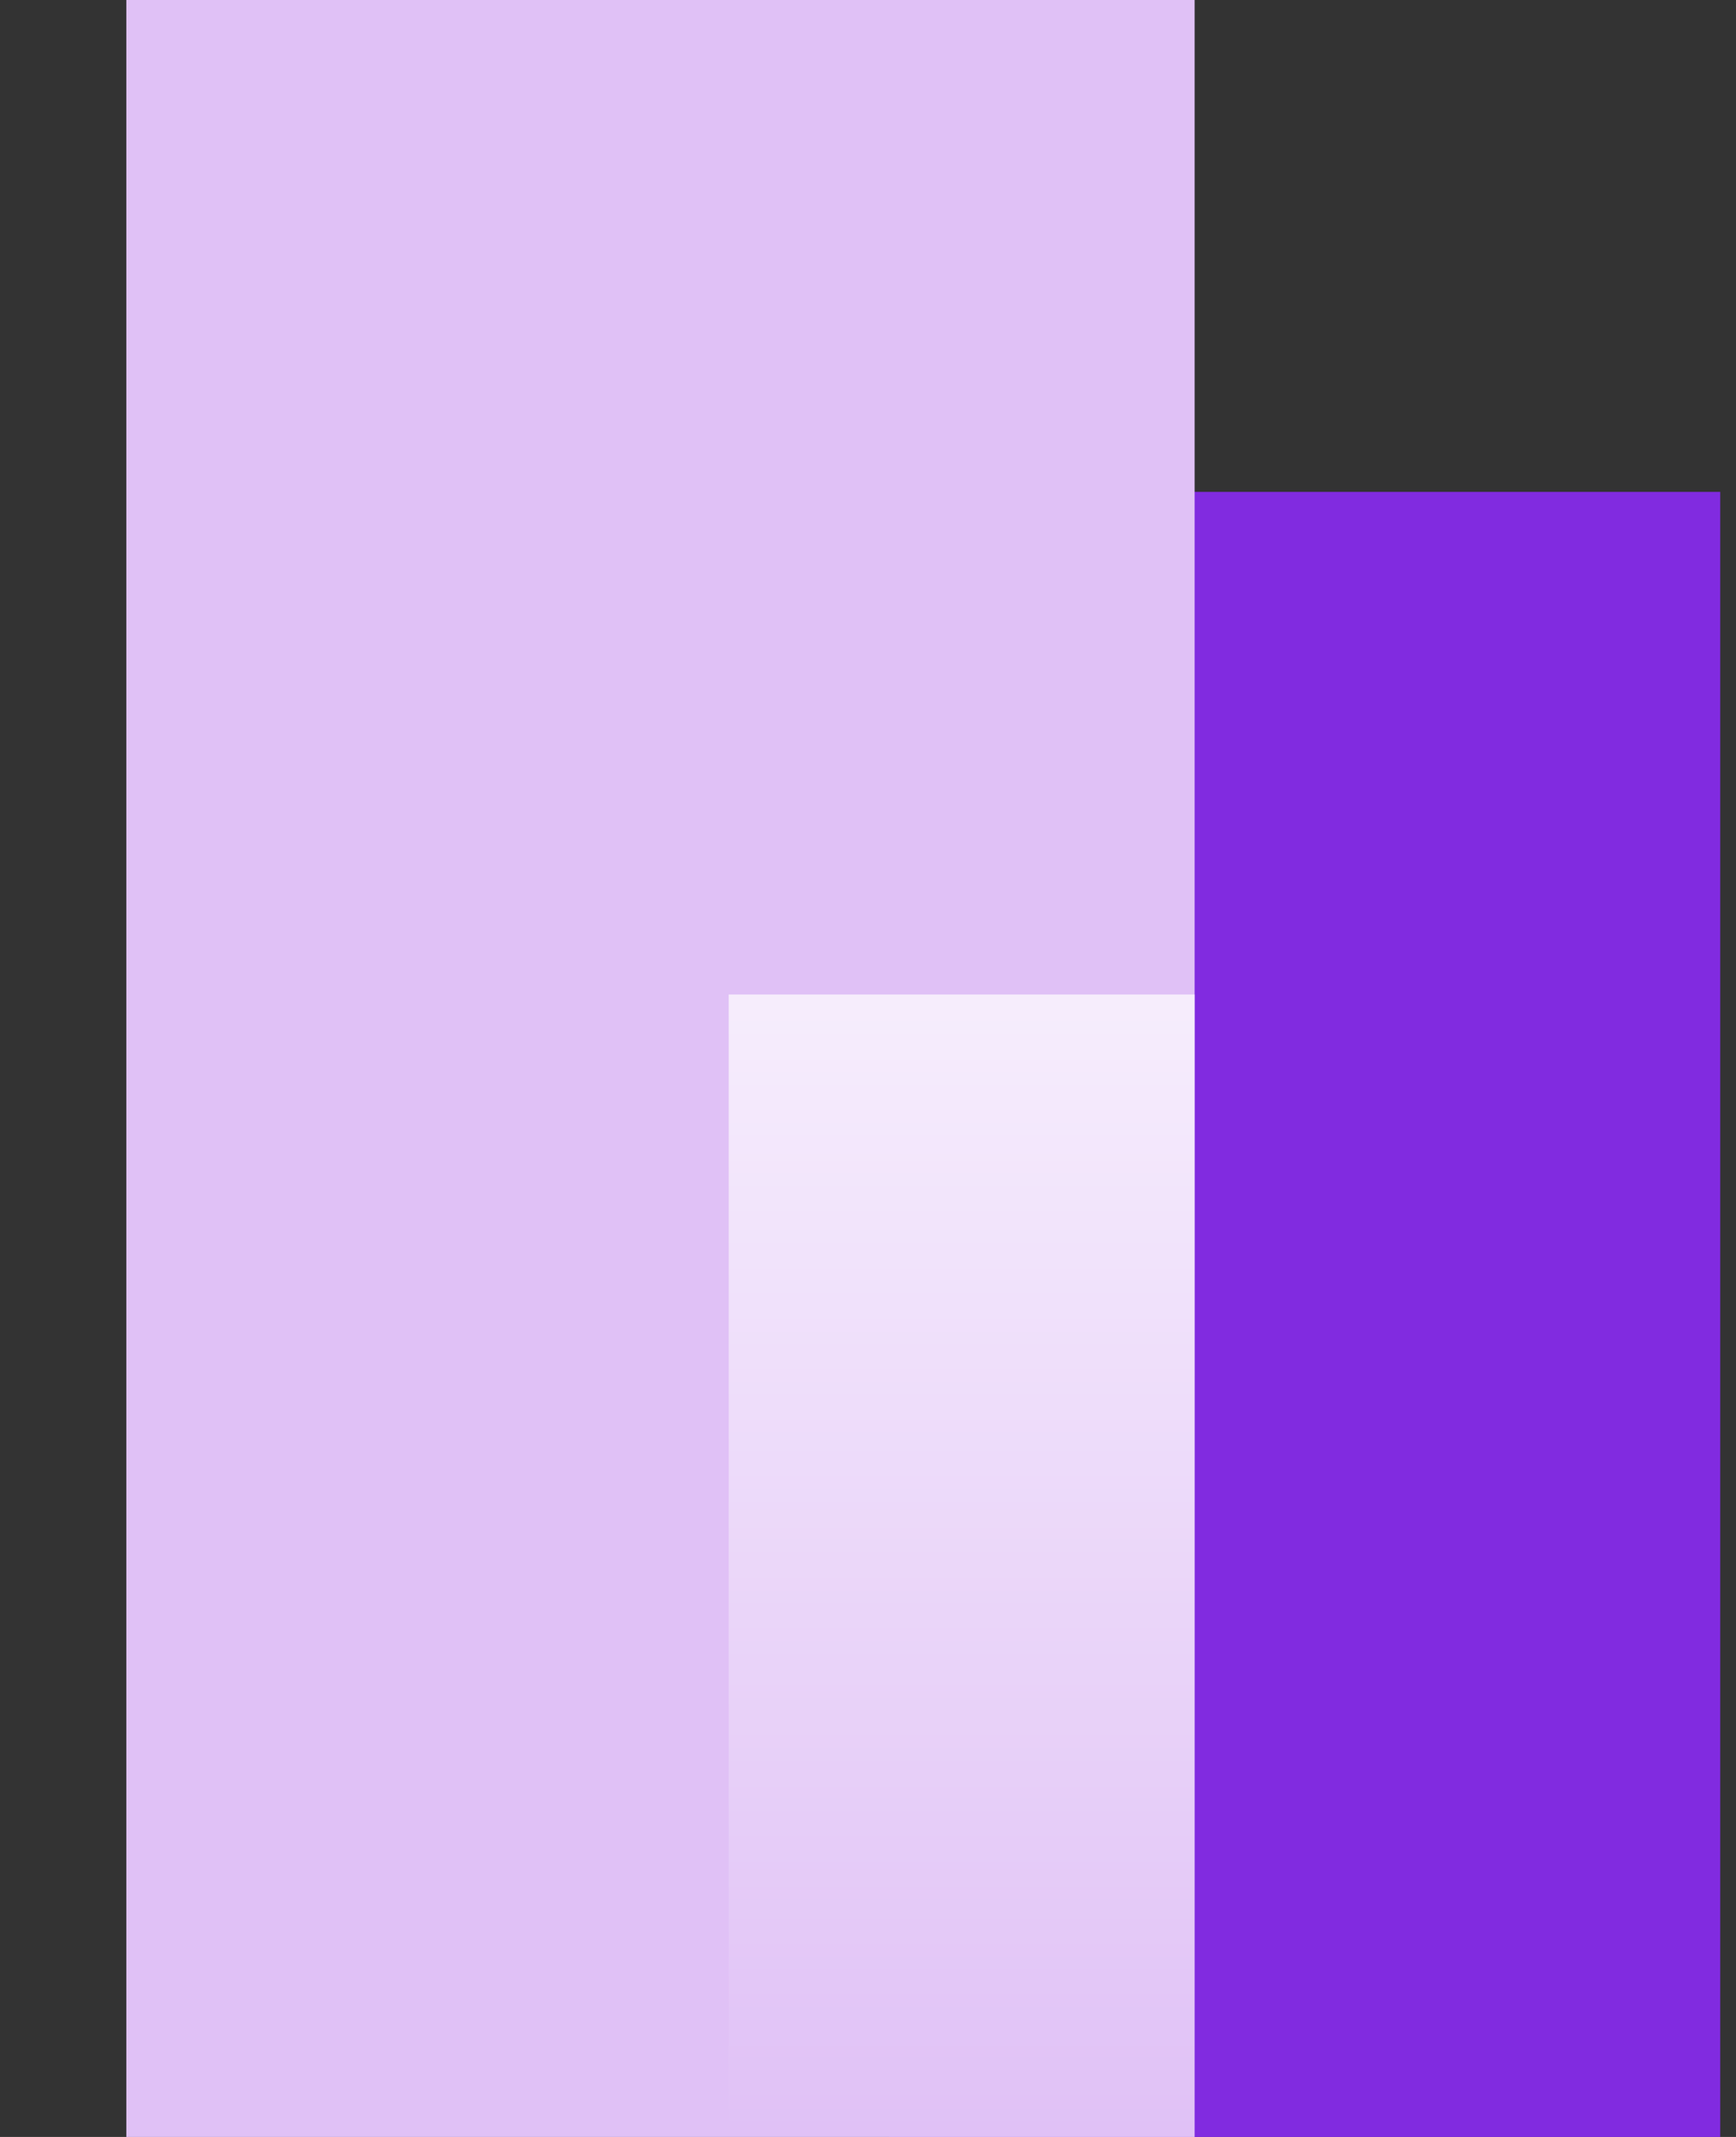
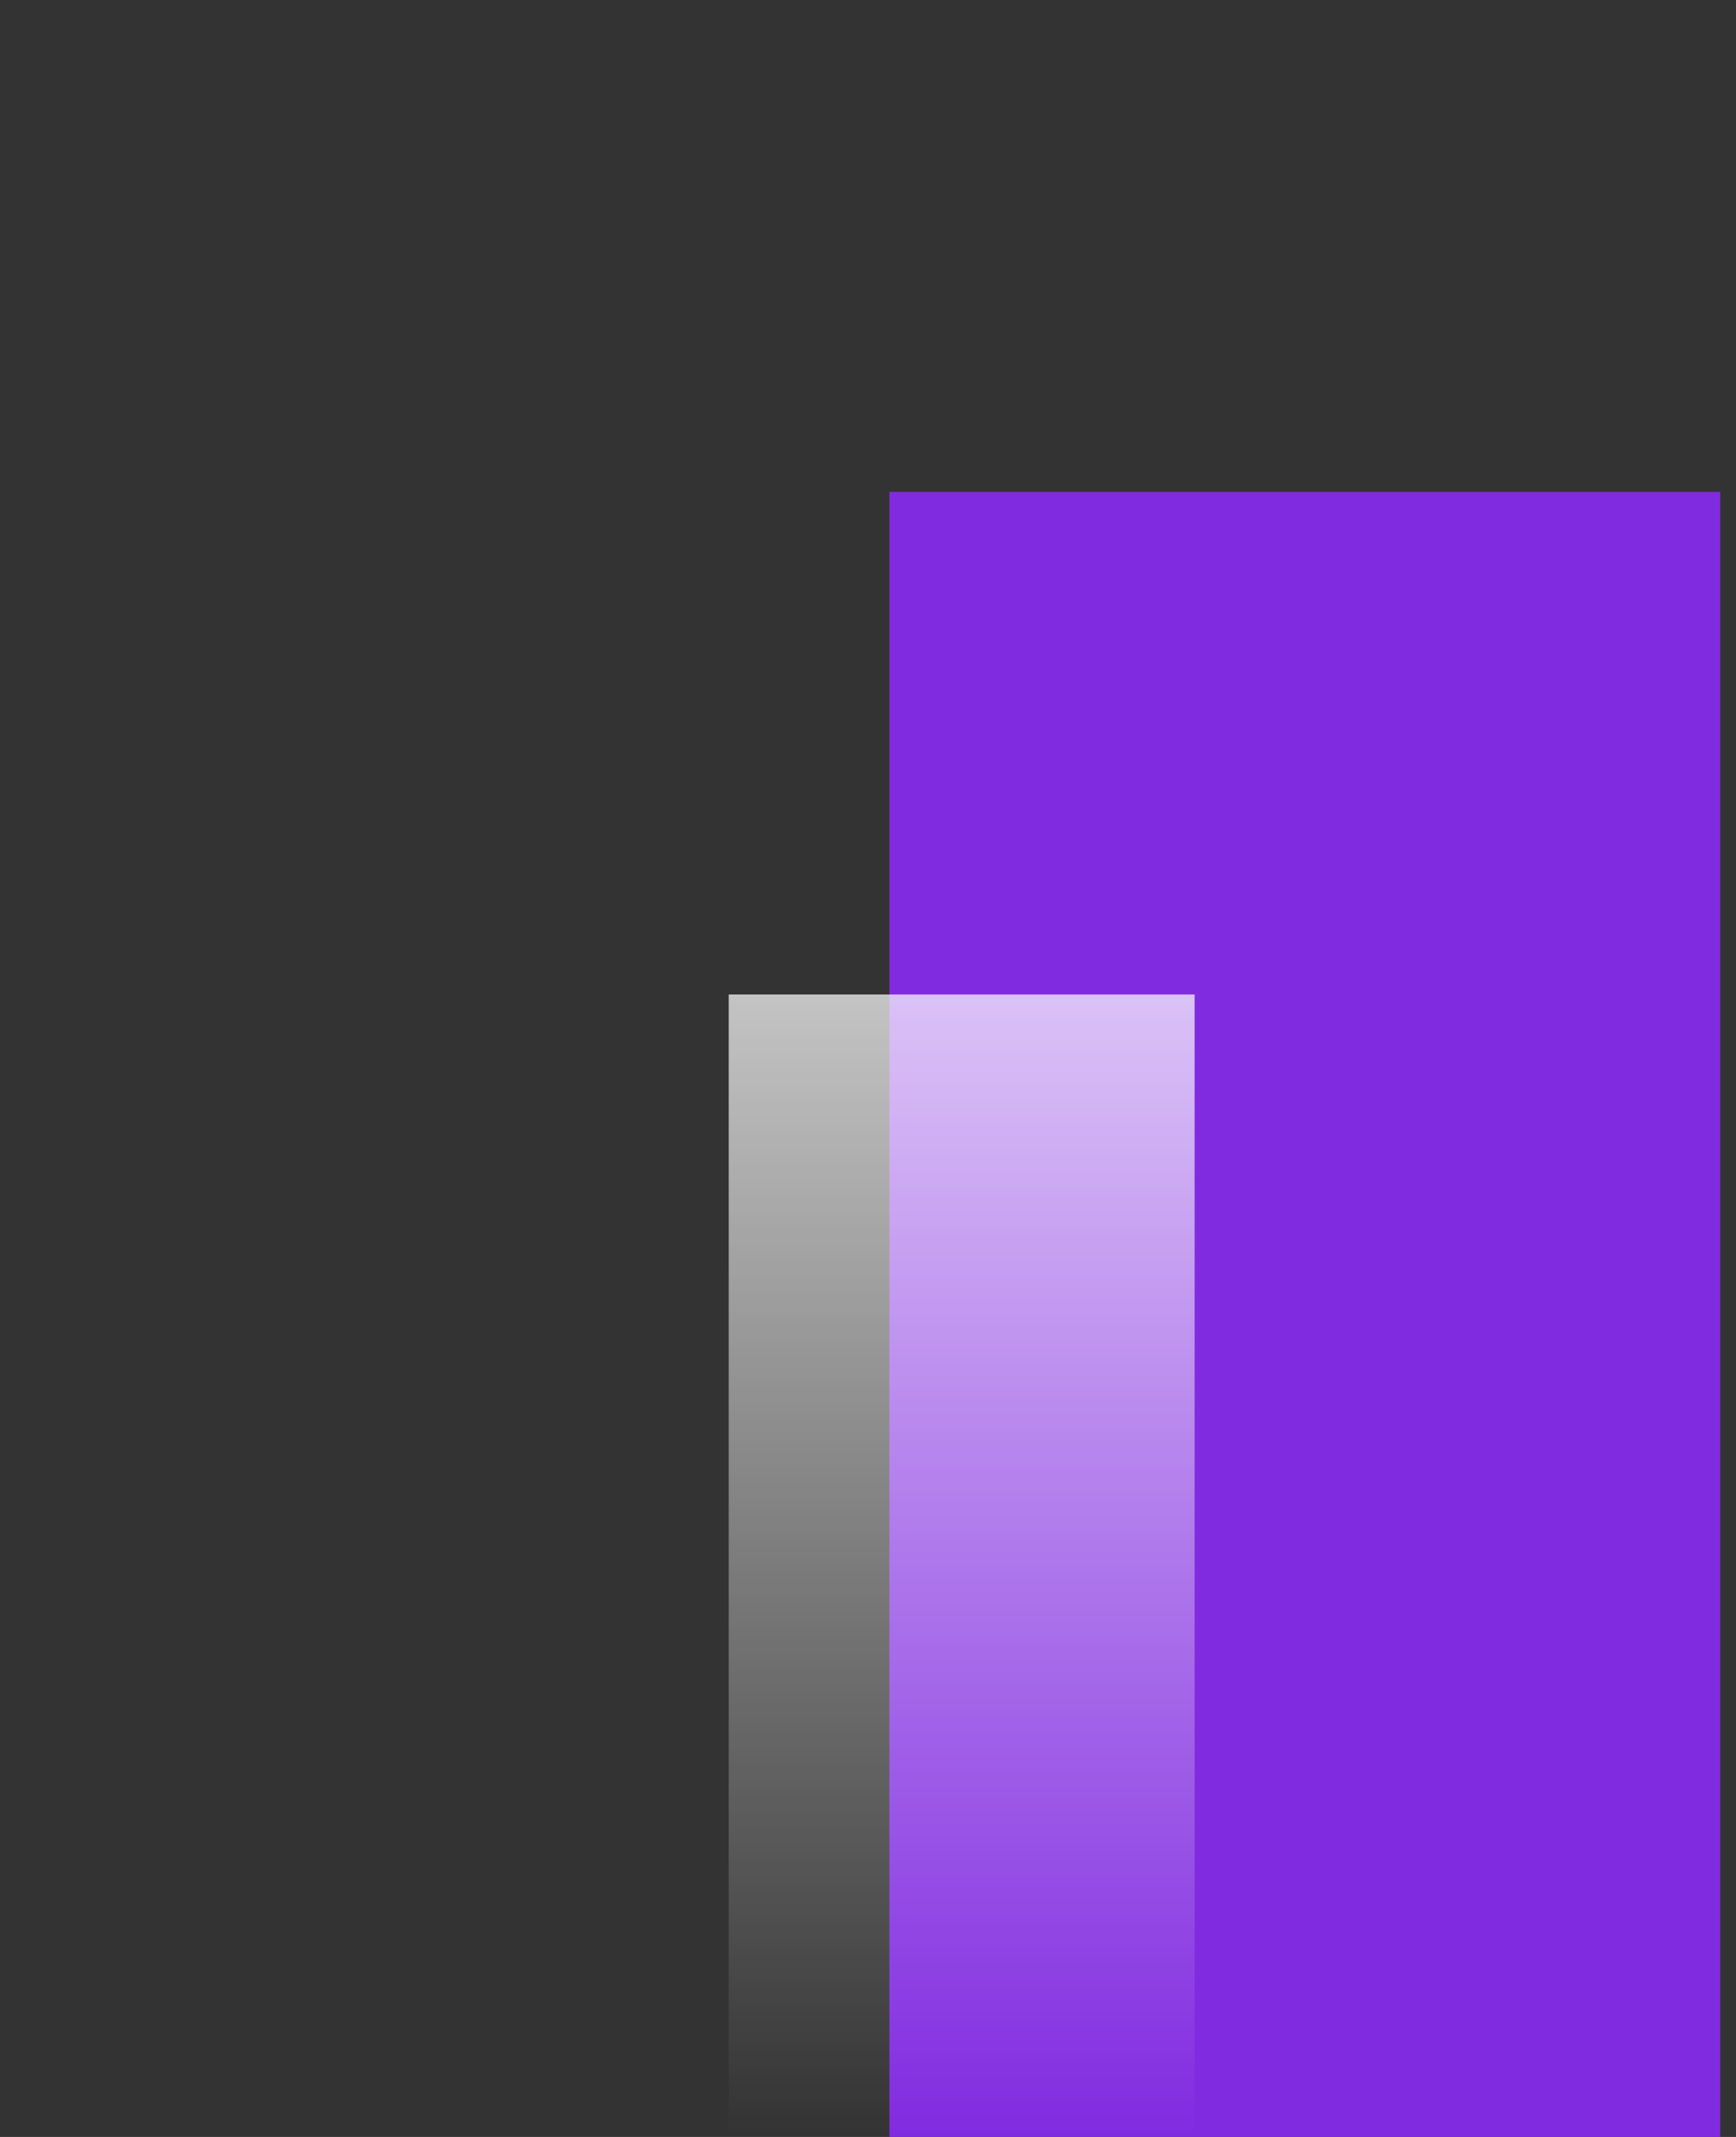
<svg xmlns="http://www.w3.org/2000/svg" width="13" height="16" viewBox="0 0 13 16" fill="none">
  <rect x="0" y="0" width="13" height="16" fill="#333333" stroke="none" />
  <rect x="6.66" y="3.683" width="6.222" height="12.318" fill="#812BE0" />
-   <rect x="0.946" width="8" height="16" fill="#E0C1F6" />
  <rect x="5.457" y="7.446" width="3.489" height="8.554" fill="url(#paint0_linear_700_37212)" />
  <defs>
    <linearGradient id="paint0_linear_700_37212" x1="7.201" y1="3.933" x2="7.201" y2="16" gradientUnits="userSpaceOnUse">
      <stop stop-color="white" />
      <stop offset="1" stop-color="white" stop-opacity="0" />
    </linearGradient>
  </defs>
</svg>